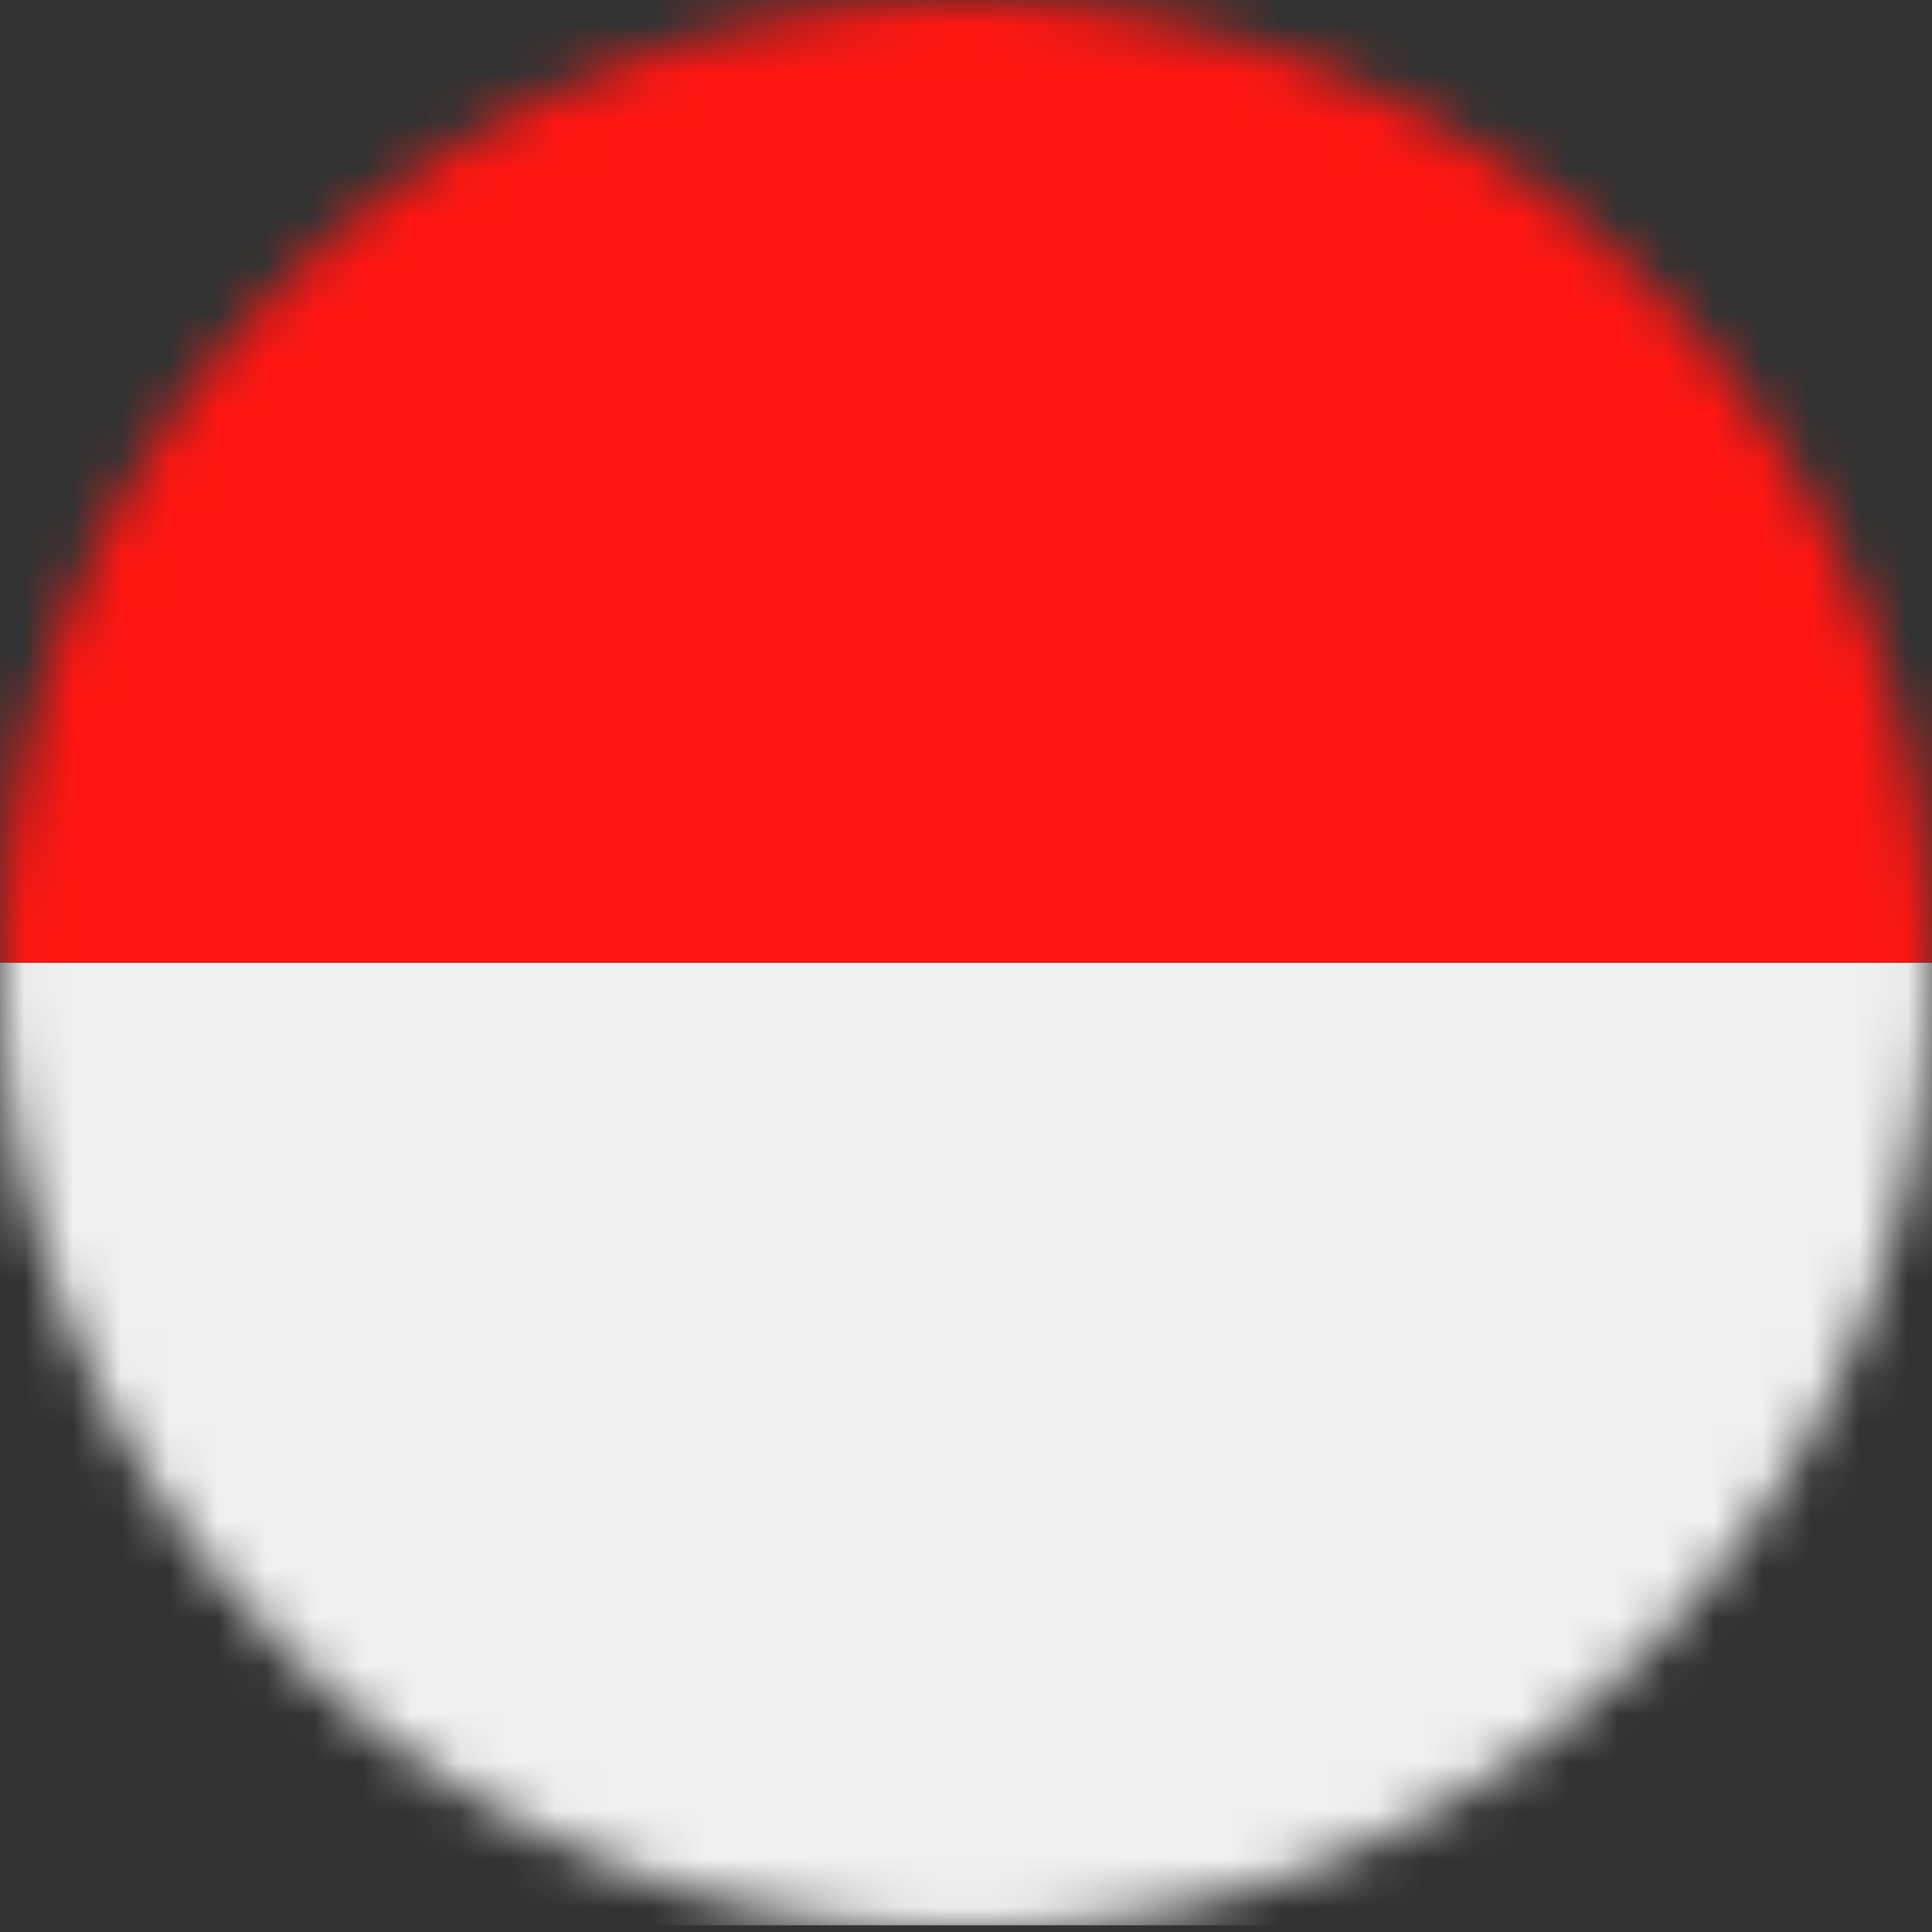
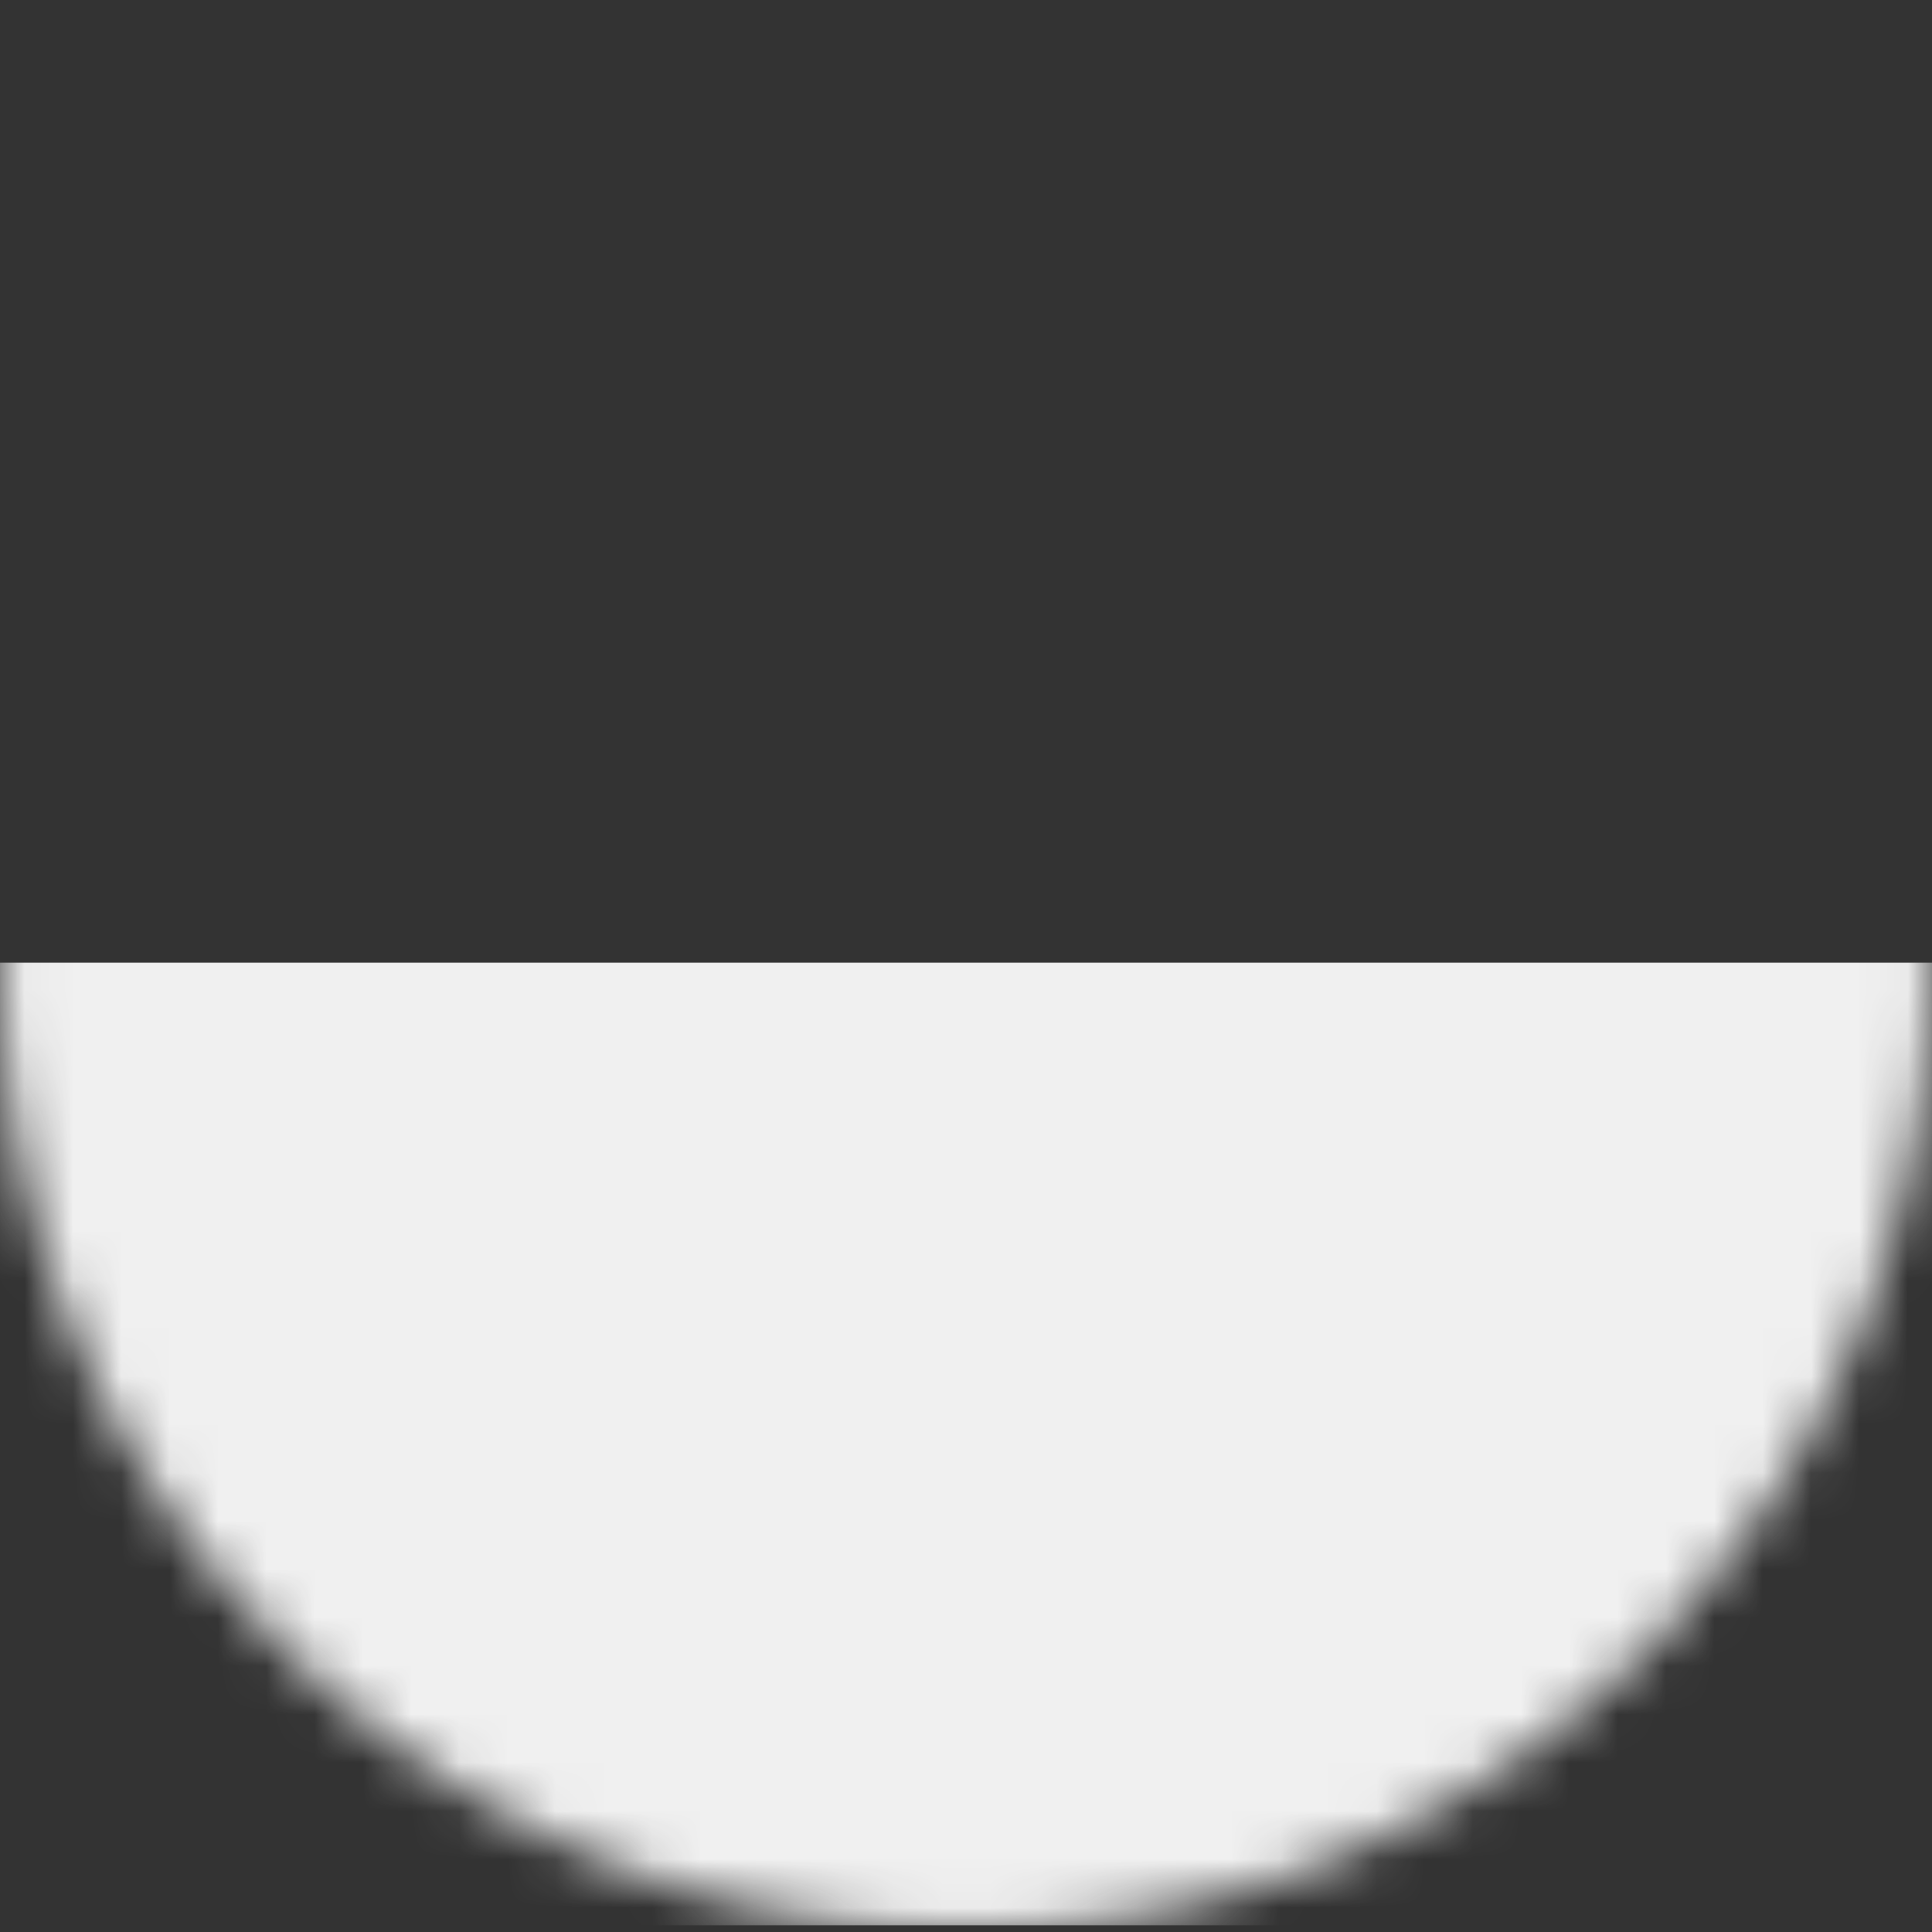
<svg xmlns="http://www.w3.org/2000/svg" xmlns:xlink="http://www.w3.org/1999/xlink" width="40" height="40" viewBox="0 0 40 40">
  <rect x="0" y="0" width="40" height="40" fill="#333333" stroke="none" />
  <defs>
    <path id="dcvo59tnja" d="M19.898 0C8.9.056 0 8.988 0 20c0 11.045 8.955 20 20 20 11.046 0 20-8.955 20-20C40 8.988 31.101.056 20.103 0h-.205z" />
  </defs>
  <g fill="none" fill-rule="evenodd">
    <g>
      <g>
        <g transform="translate(-291 -1505) translate(150 1470) translate(141 35)">
          <mask id="b8agmza1cb" fill="#fff">
            <use xlink:href="#dcvo59tnja" />
          </mask>
          <path fill="#F0F0F0" d="M-9.333 39.861L49.998 39.861 49.998 19.931 -9.333 19.931z" mask="url(#b8agmza1cb)" />
-           <path fill="#FF1612" d="M-9.333 19.931L49.998 19.931 49.998 0.001 -9.333 0.001z" mask="url(#b8agmza1cb)" />
        </g>
      </g>
    </g>
  </g>
</svg>